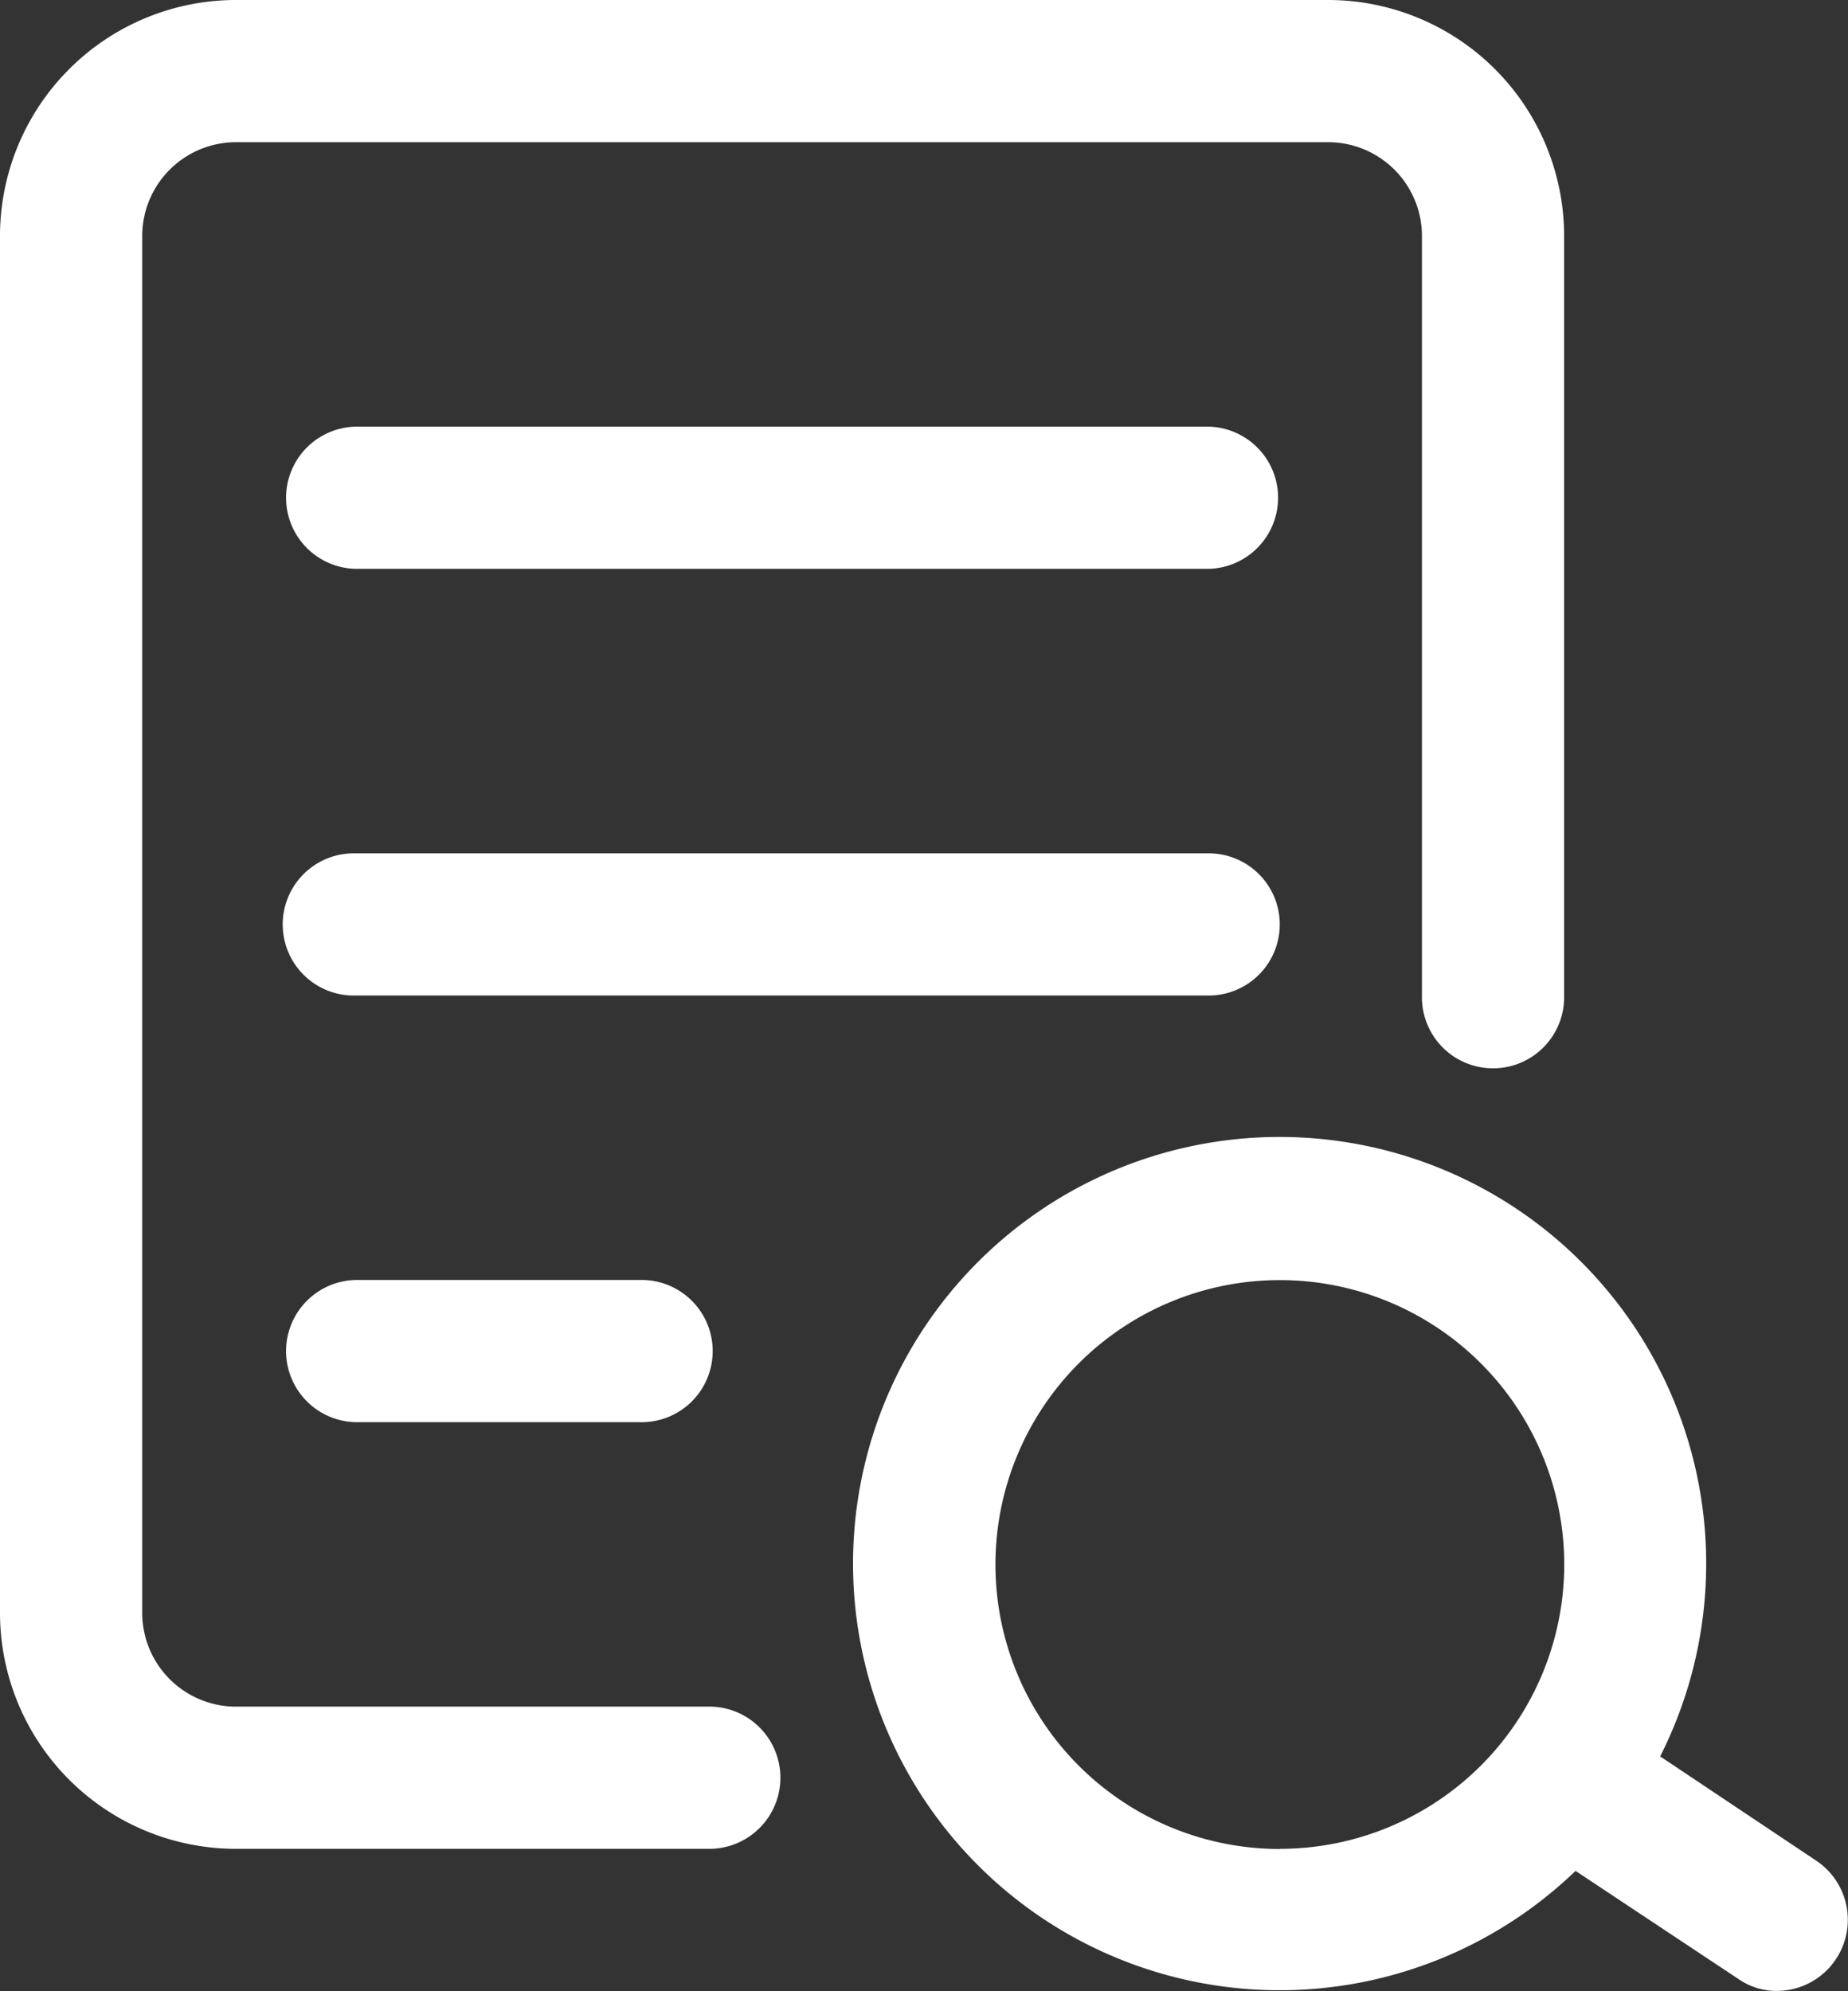
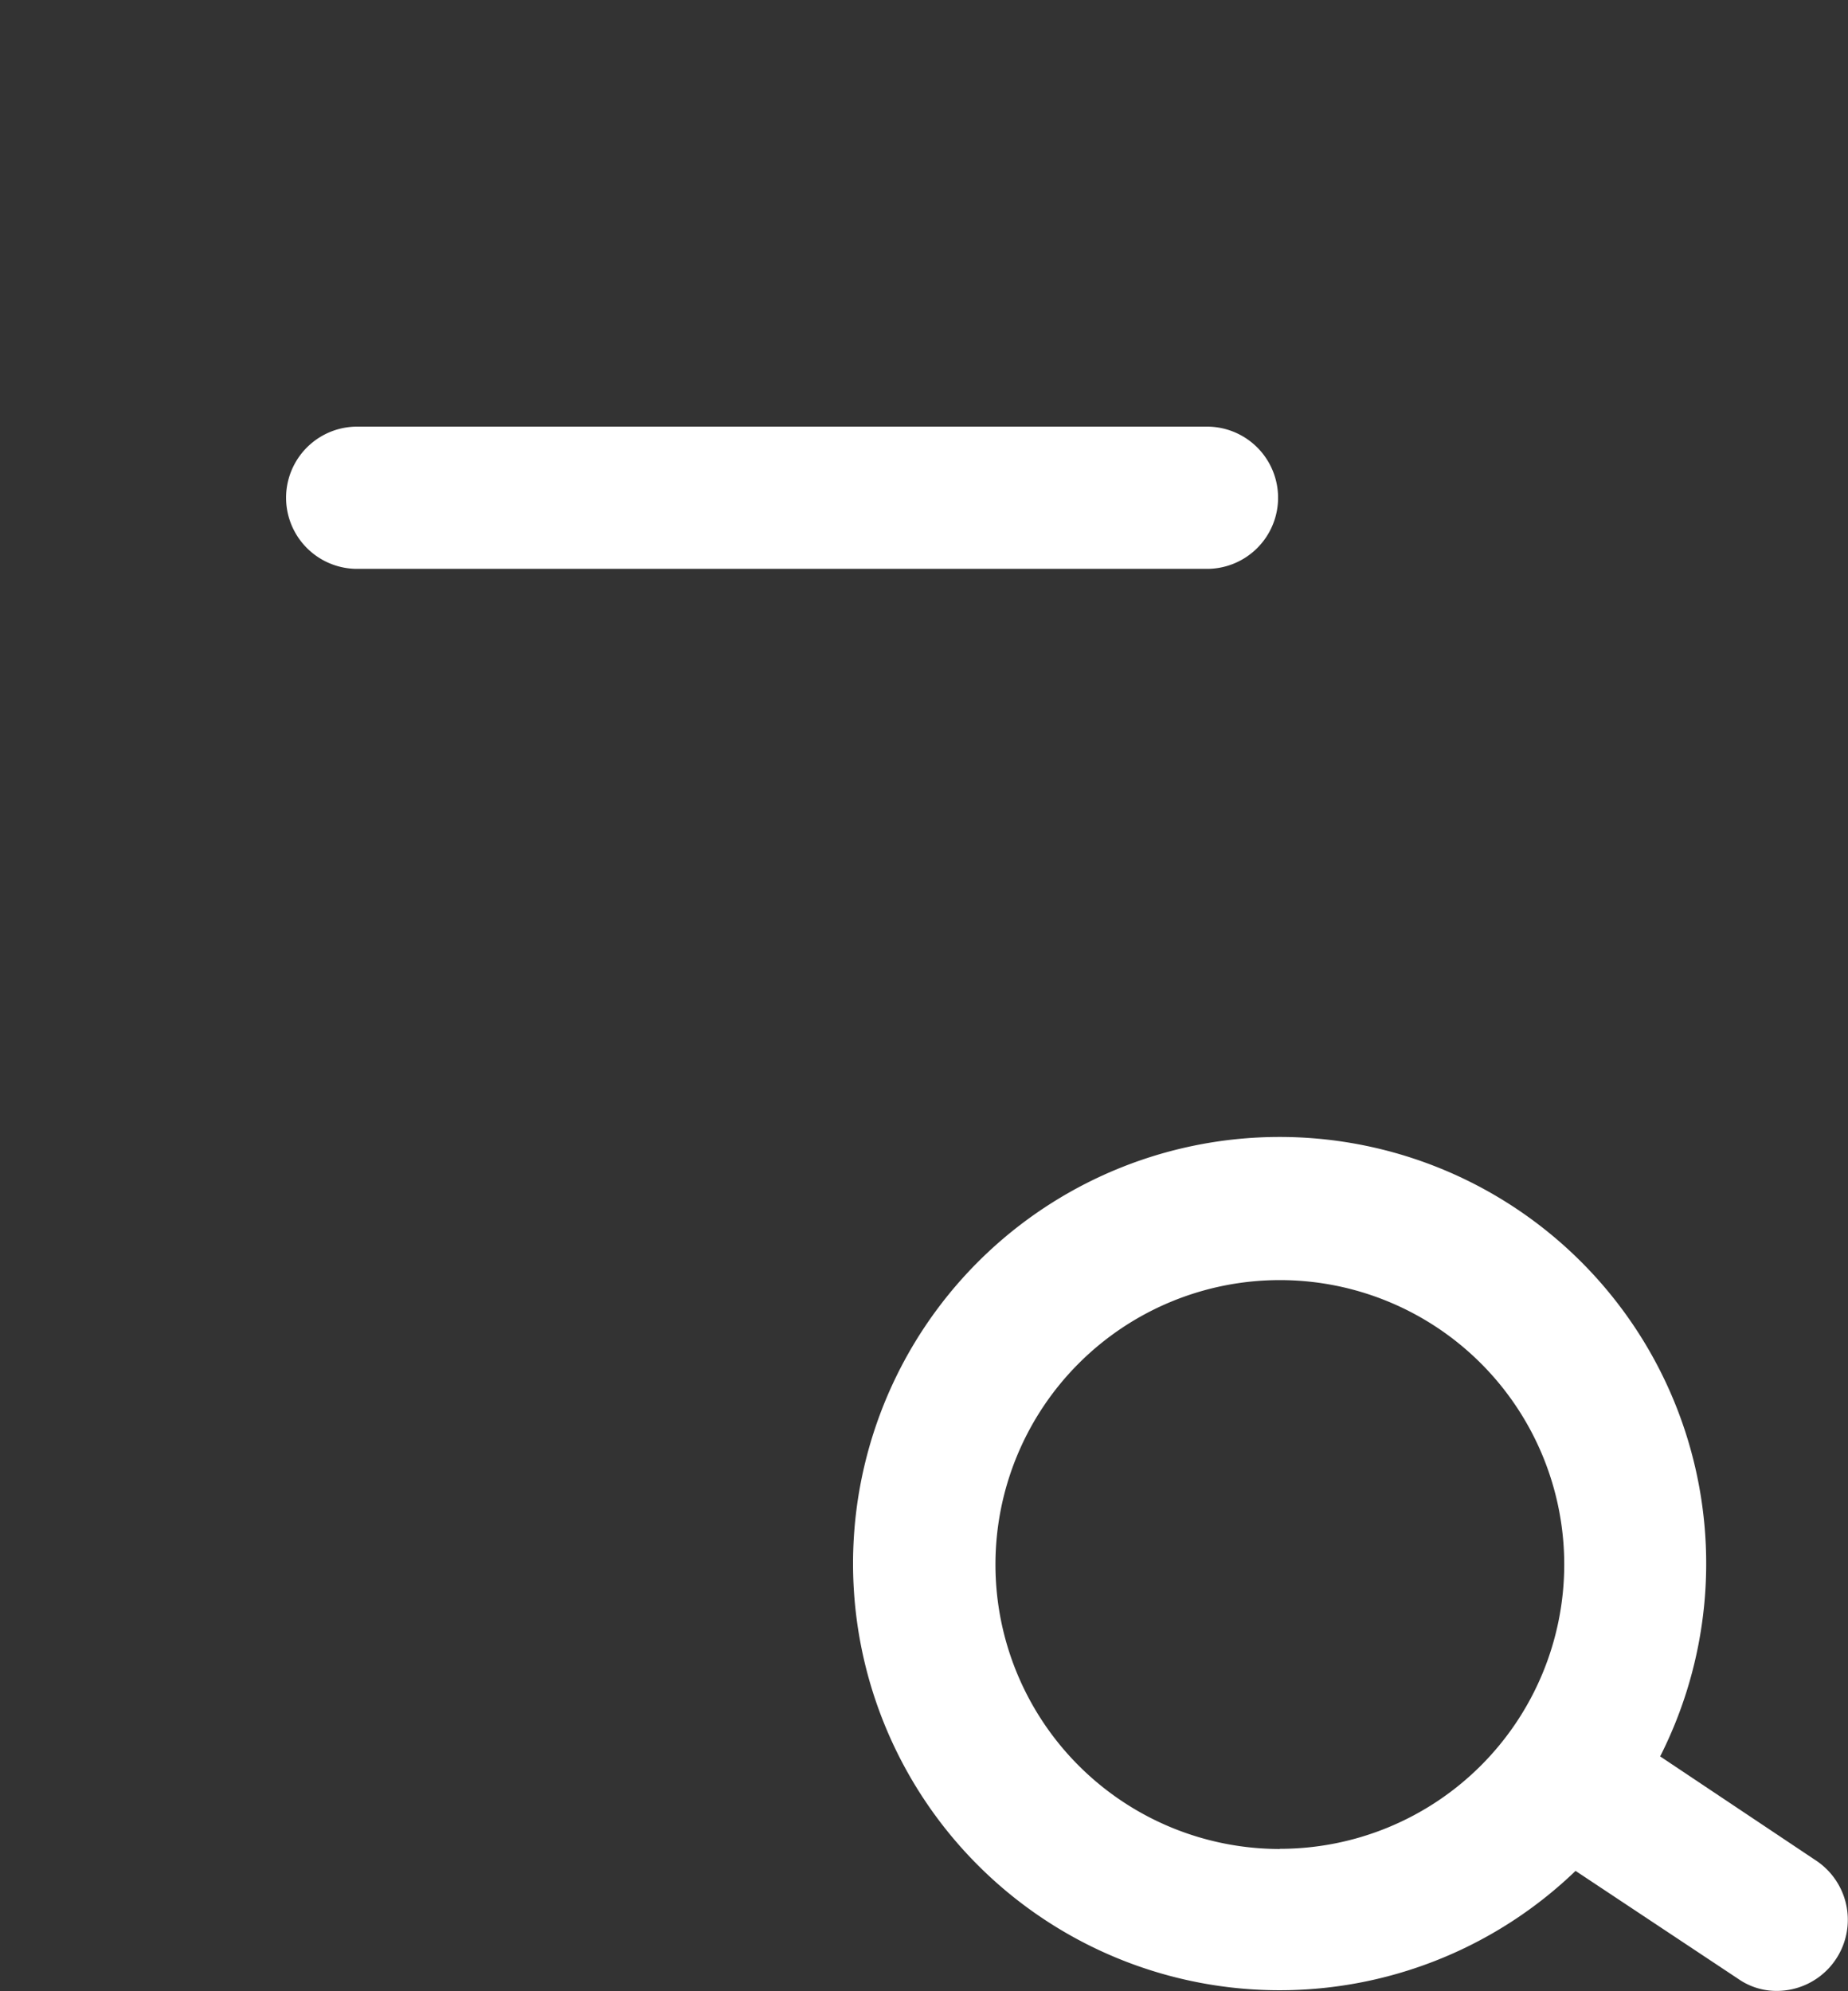
<svg xmlns="http://www.w3.org/2000/svg" id="search" width="46.415" height="50" viewBox="0 0 46.415 50">
  <rect x="0" y="0" width="46.415" height="50" fill="#333333" stroke="none" />
-   <path id="Pfad_1199" data-name="Pfad 1199" d="M20.857,44.857H8.893a2.357,2.357,0,0,1-2.321-2.375V7.946A2.357,2.357,0,0,1,8.893,5.571h27.5a2.357,2.357,0,0,1,2.321,2.375V27a1.786,1.786,0,1,0,3.571,0V7.946A5.929,5.929,0,0,0,36.393,2H8.893A5.929,5.929,0,0,0,3,7.946V42.482a5.929,5.929,0,0,0,5.893,5.946H20.857a1.786,1.786,0,0,0,0-3.571Z" transform="translate(-3 -2)" fill="#fff" />
  <path id="Pfad_1200" data-name="Pfad 1200" d="M30.214,8H8.786a1.786,1.786,0,0,0,0,3.571H30.214a1.786,1.786,0,0,0,0-3.571Z" transform="translate(0.143 2.714)" fill="#fff" />
-   <path id="Pfad_1201" data-name="Pfad 1201" d="M32,15.786A1.786,1.786,0,0,0,30.214,14H8.786a1.786,1.786,0,1,0,0,3.571H30.214A1.786,1.786,0,0,0,32,15.786Z" transform="translate(0.143 7.429)" fill="#fff" />
-   <path id="Pfad_1202" data-name="Pfad 1202" d="M8.786,20a1.786,1.786,0,0,0,0,3.571h7.143a1.786,1.786,0,1,0,0-3.571Z" transform="translate(0.143 12.143)" fill="#fff" />
  <path id="Pfad_1203" data-name="Pfad 1203" d="M39.2,36.17,35.27,33.545a10.714,10.714,0,1,0-2.125,2.875l4.089,2.714a1.679,1.679,0,0,0,.982.3A1.786,1.786,0,0,0,39.2,36.17Zm-13.482-.3a7.143,7.143,0,1,1,7.143-7.143A7.143,7.143,0,0,1,25.716,35.866Z" transform="translate(6.427 10.562)" fill="#fff" />
</svg>